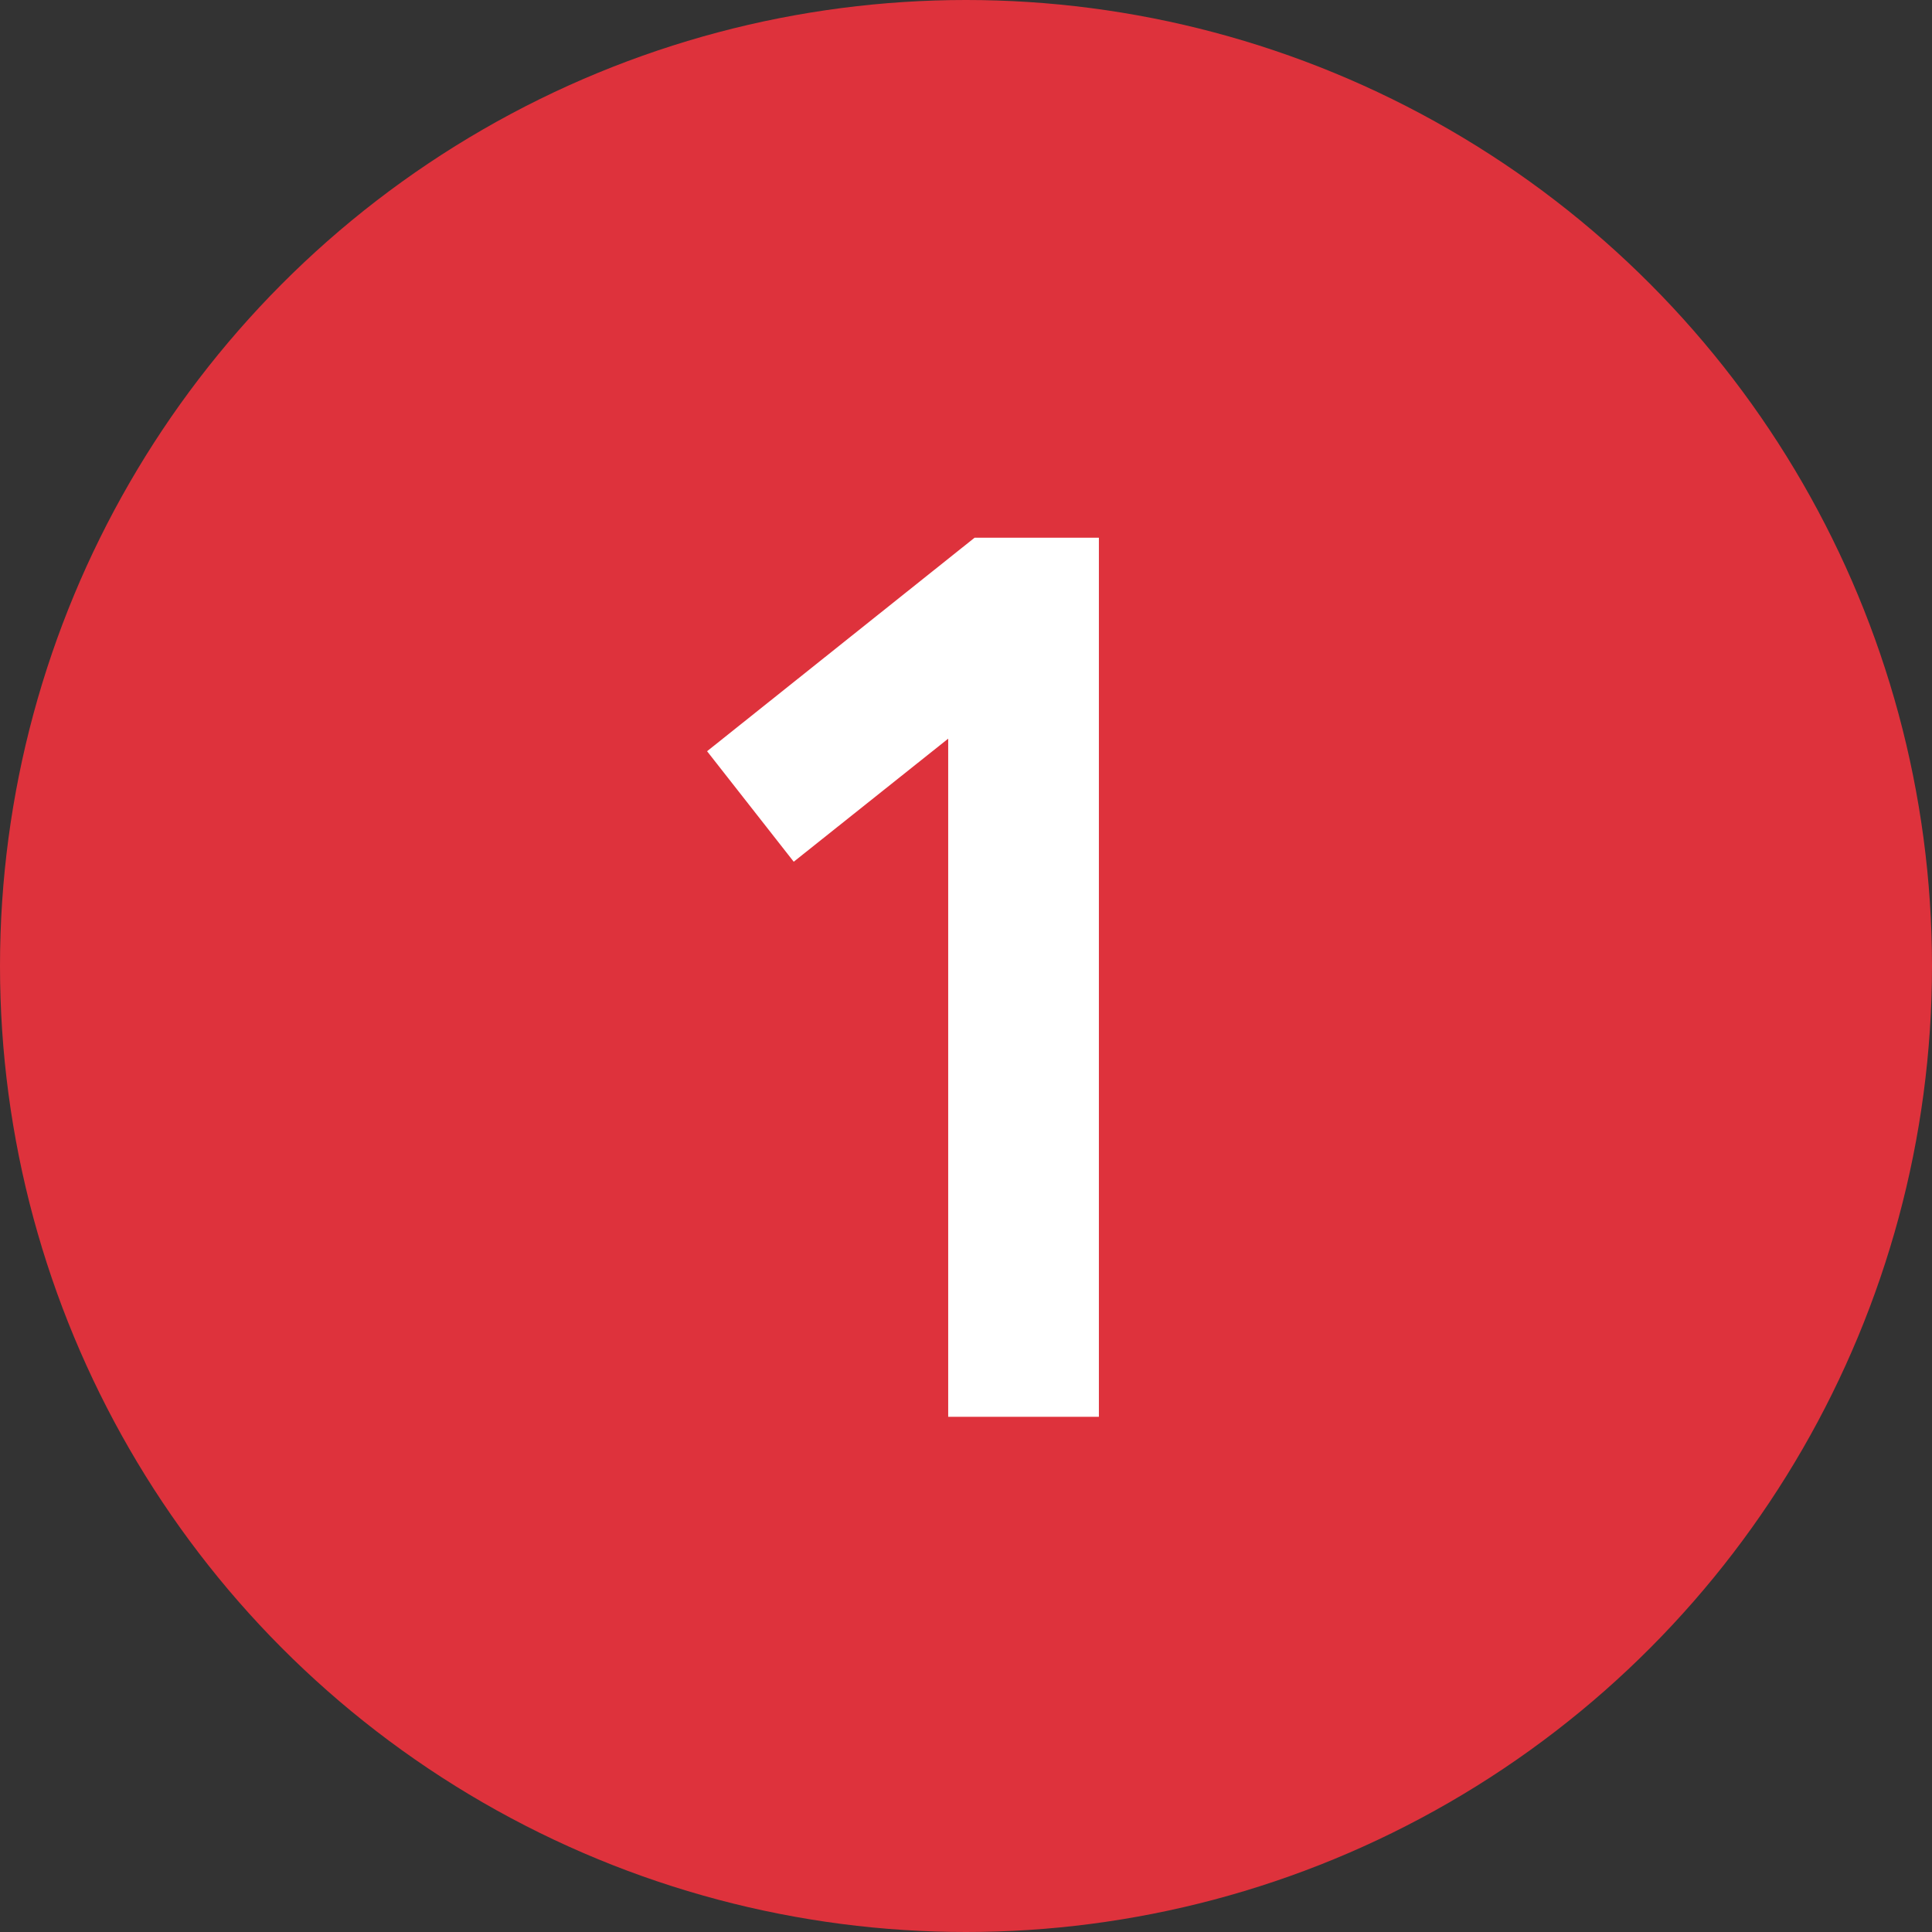
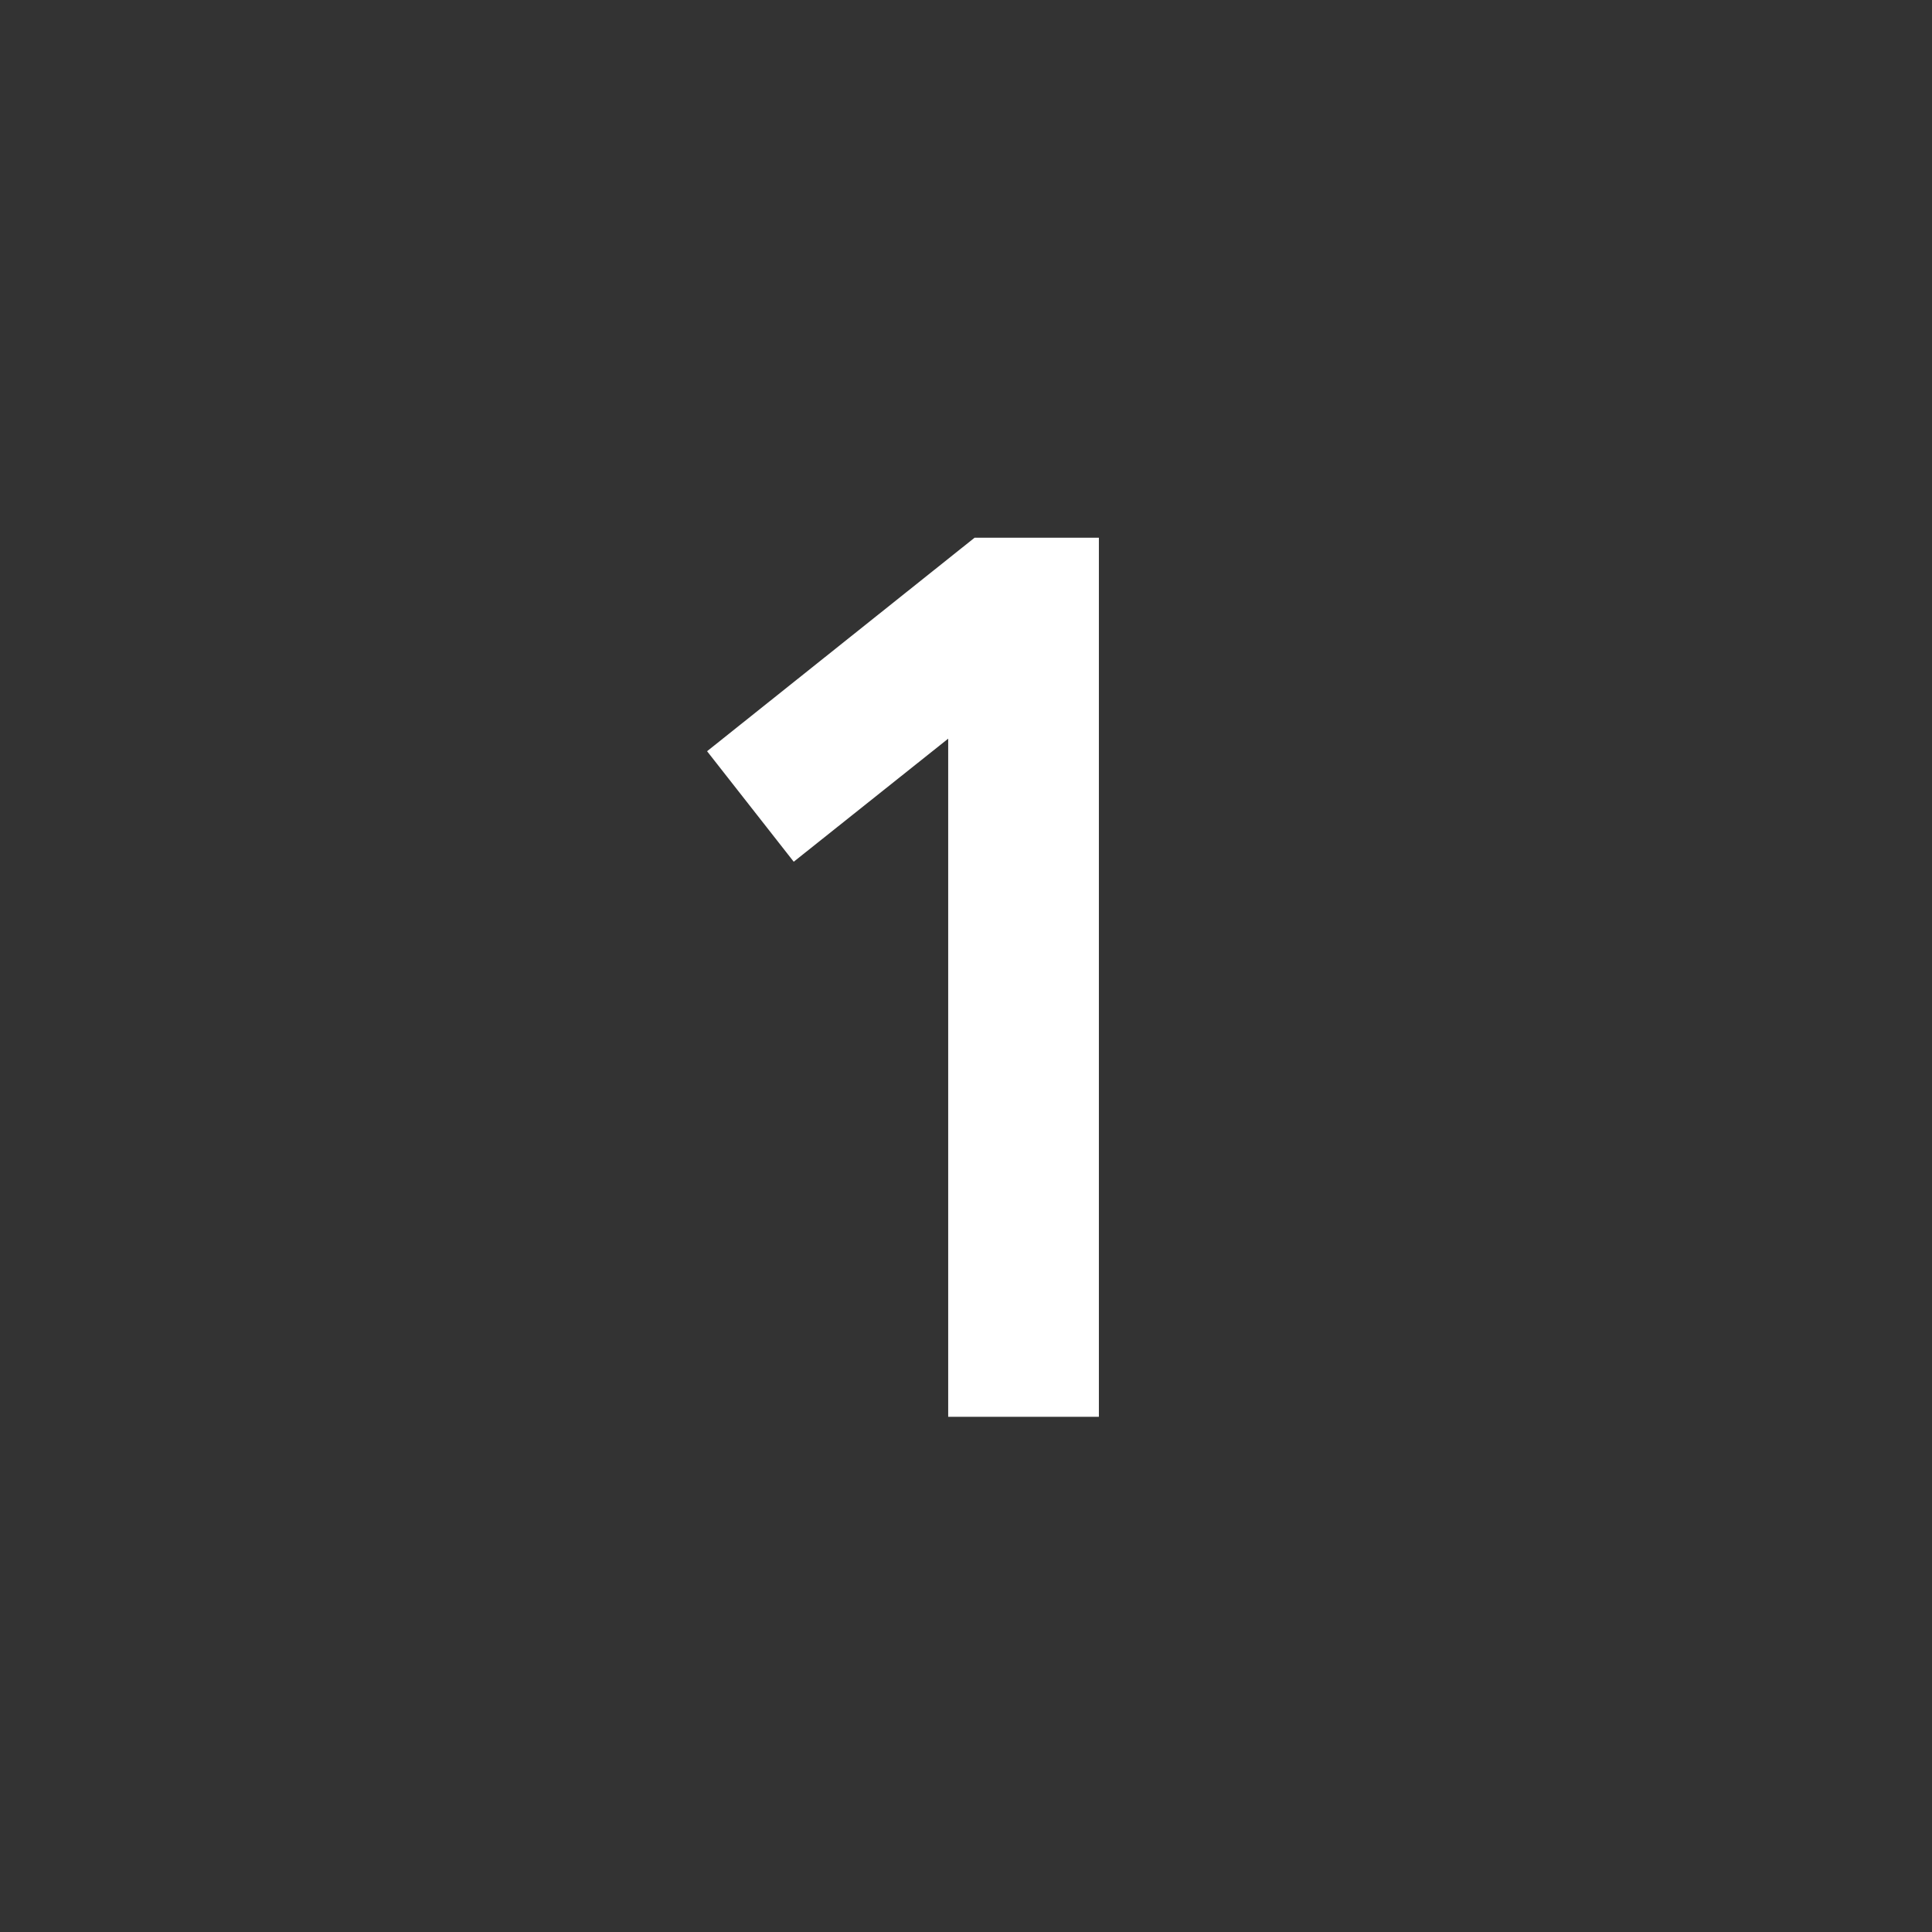
<svg xmlns="http://www.w3.org/2000/svg" width="60" height="60" viewBox="0 0 60 60" fill="none">
  <rect x="0" y="0" width="60" height="60" fill="#333333" stroke="none" />
-   <circle cx="30" cy="30" r="30" fill="#DE323C" />
  <path d="M21.959 23.33L30.266 16.7H34.127V44H29.447V22.94L24.65 26.762L21.959 23.33Z" fill="white" />
</svg>